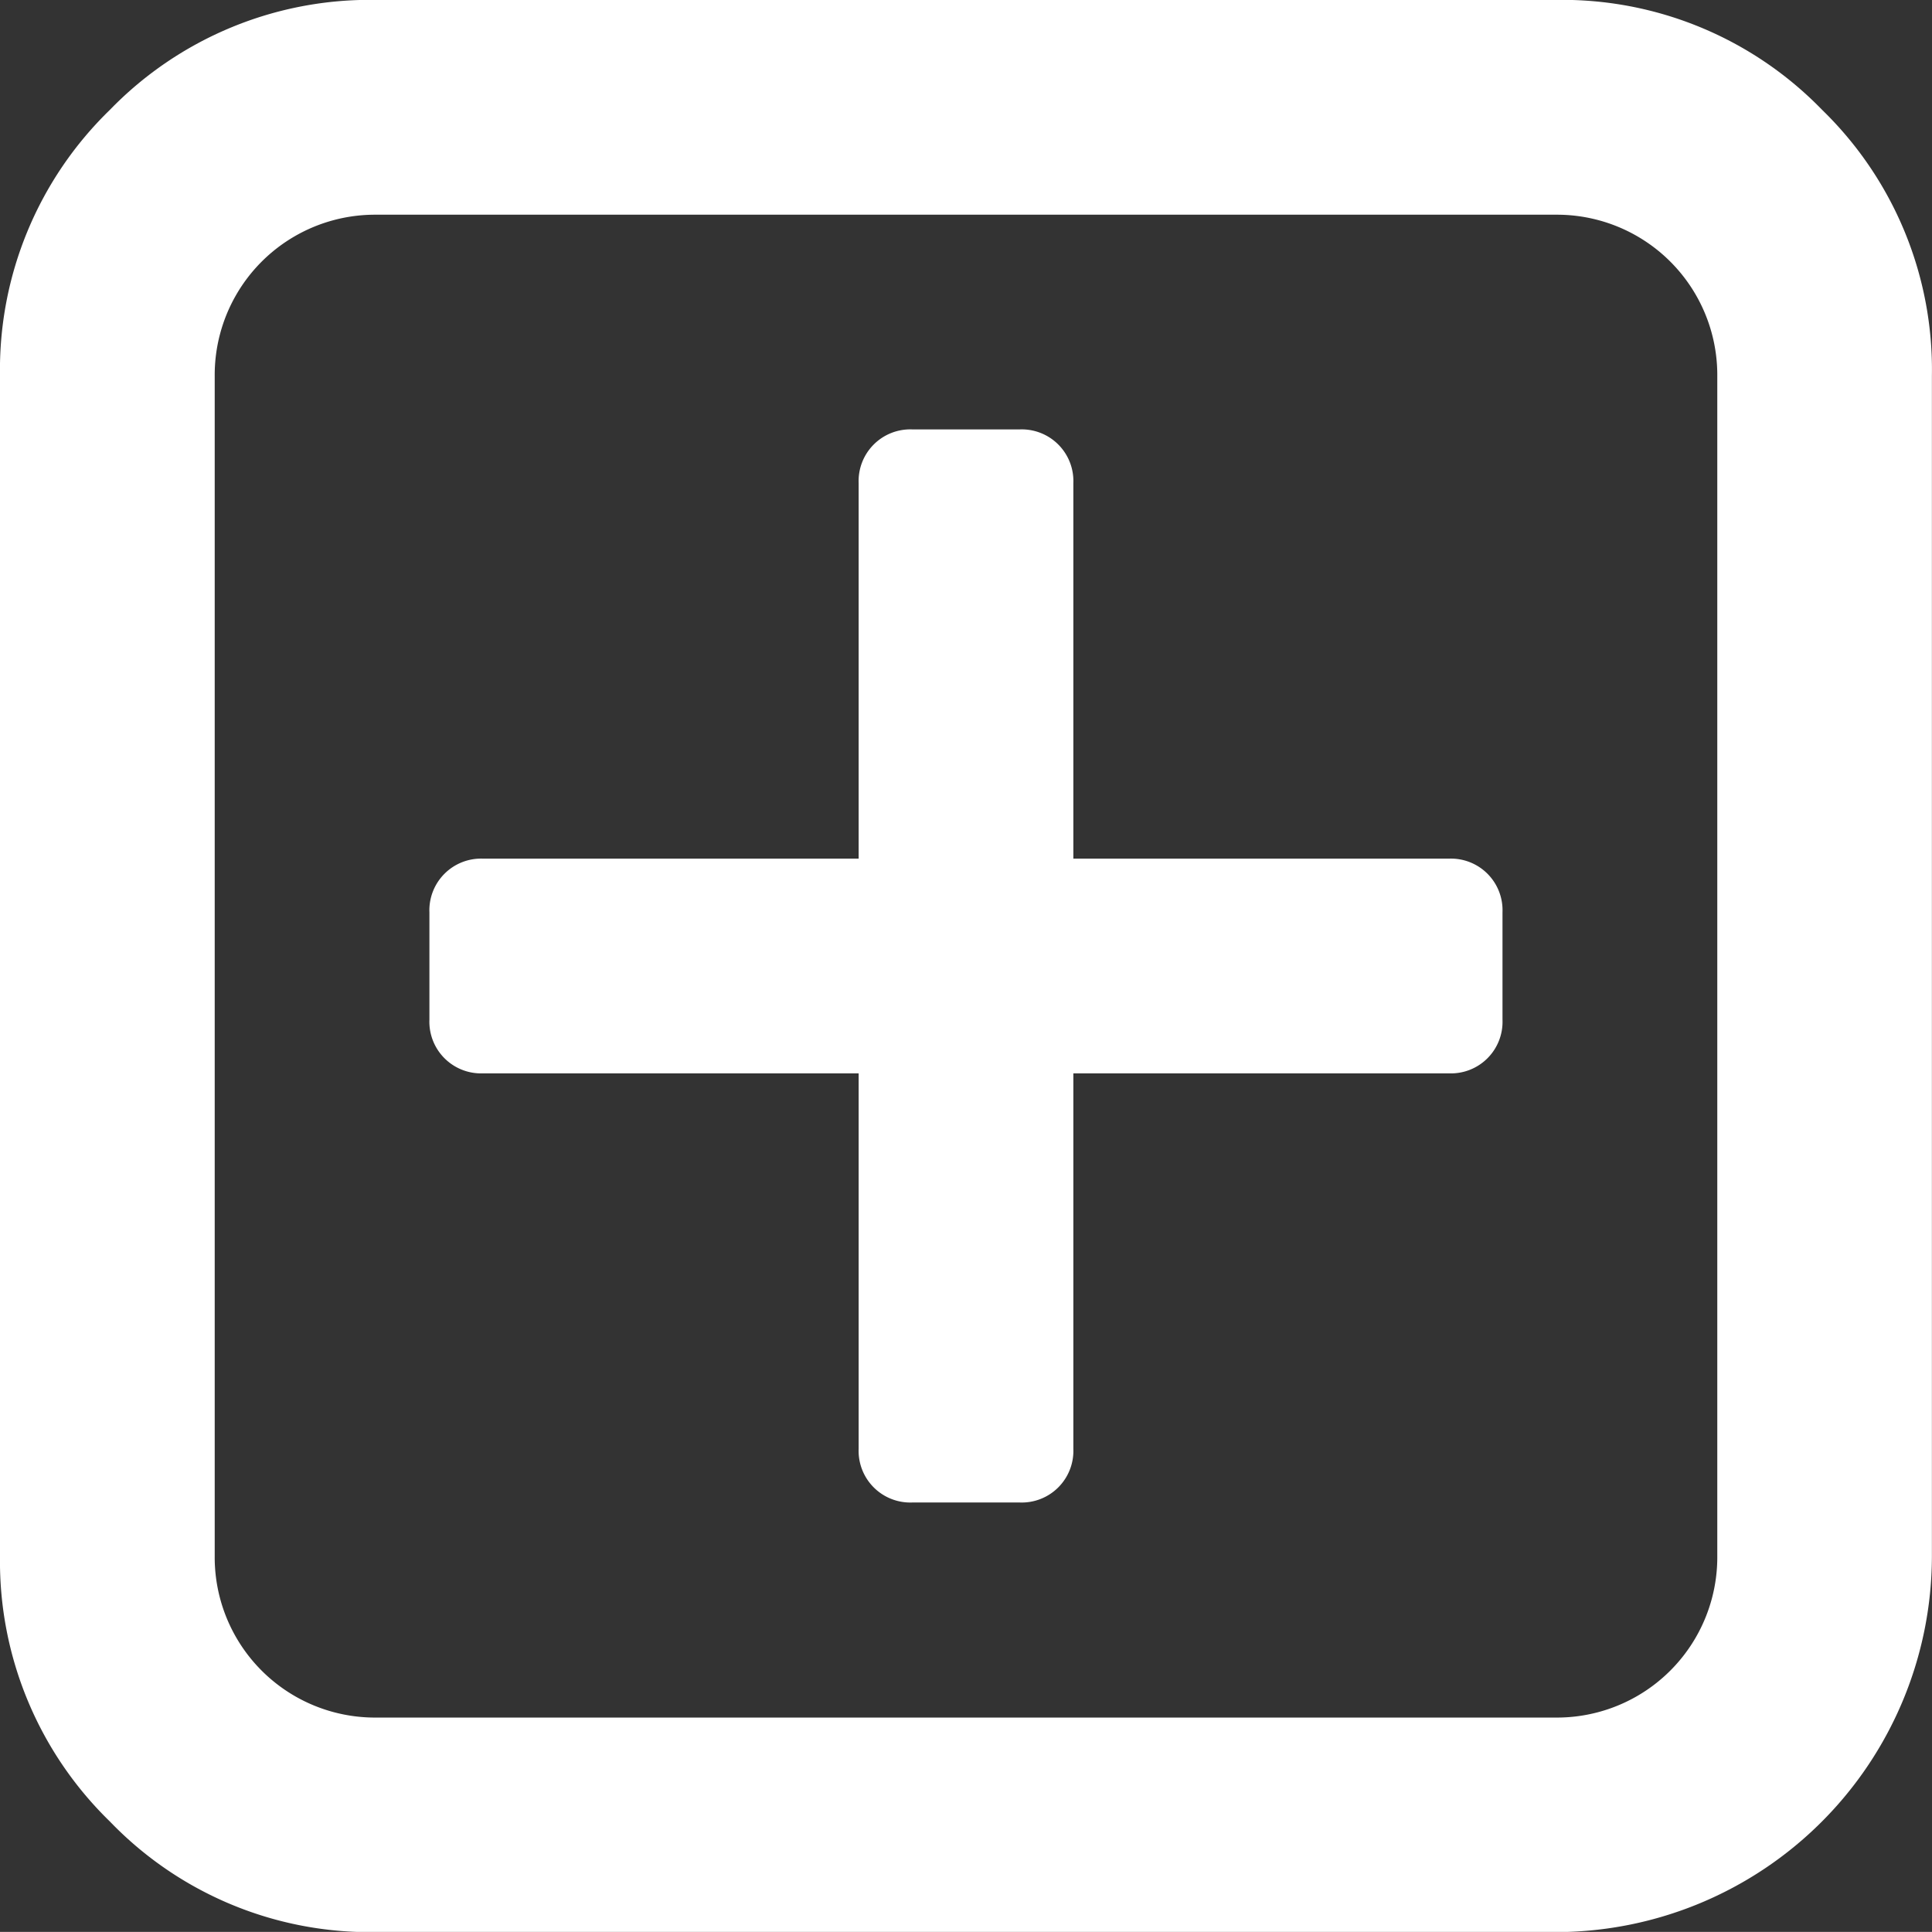
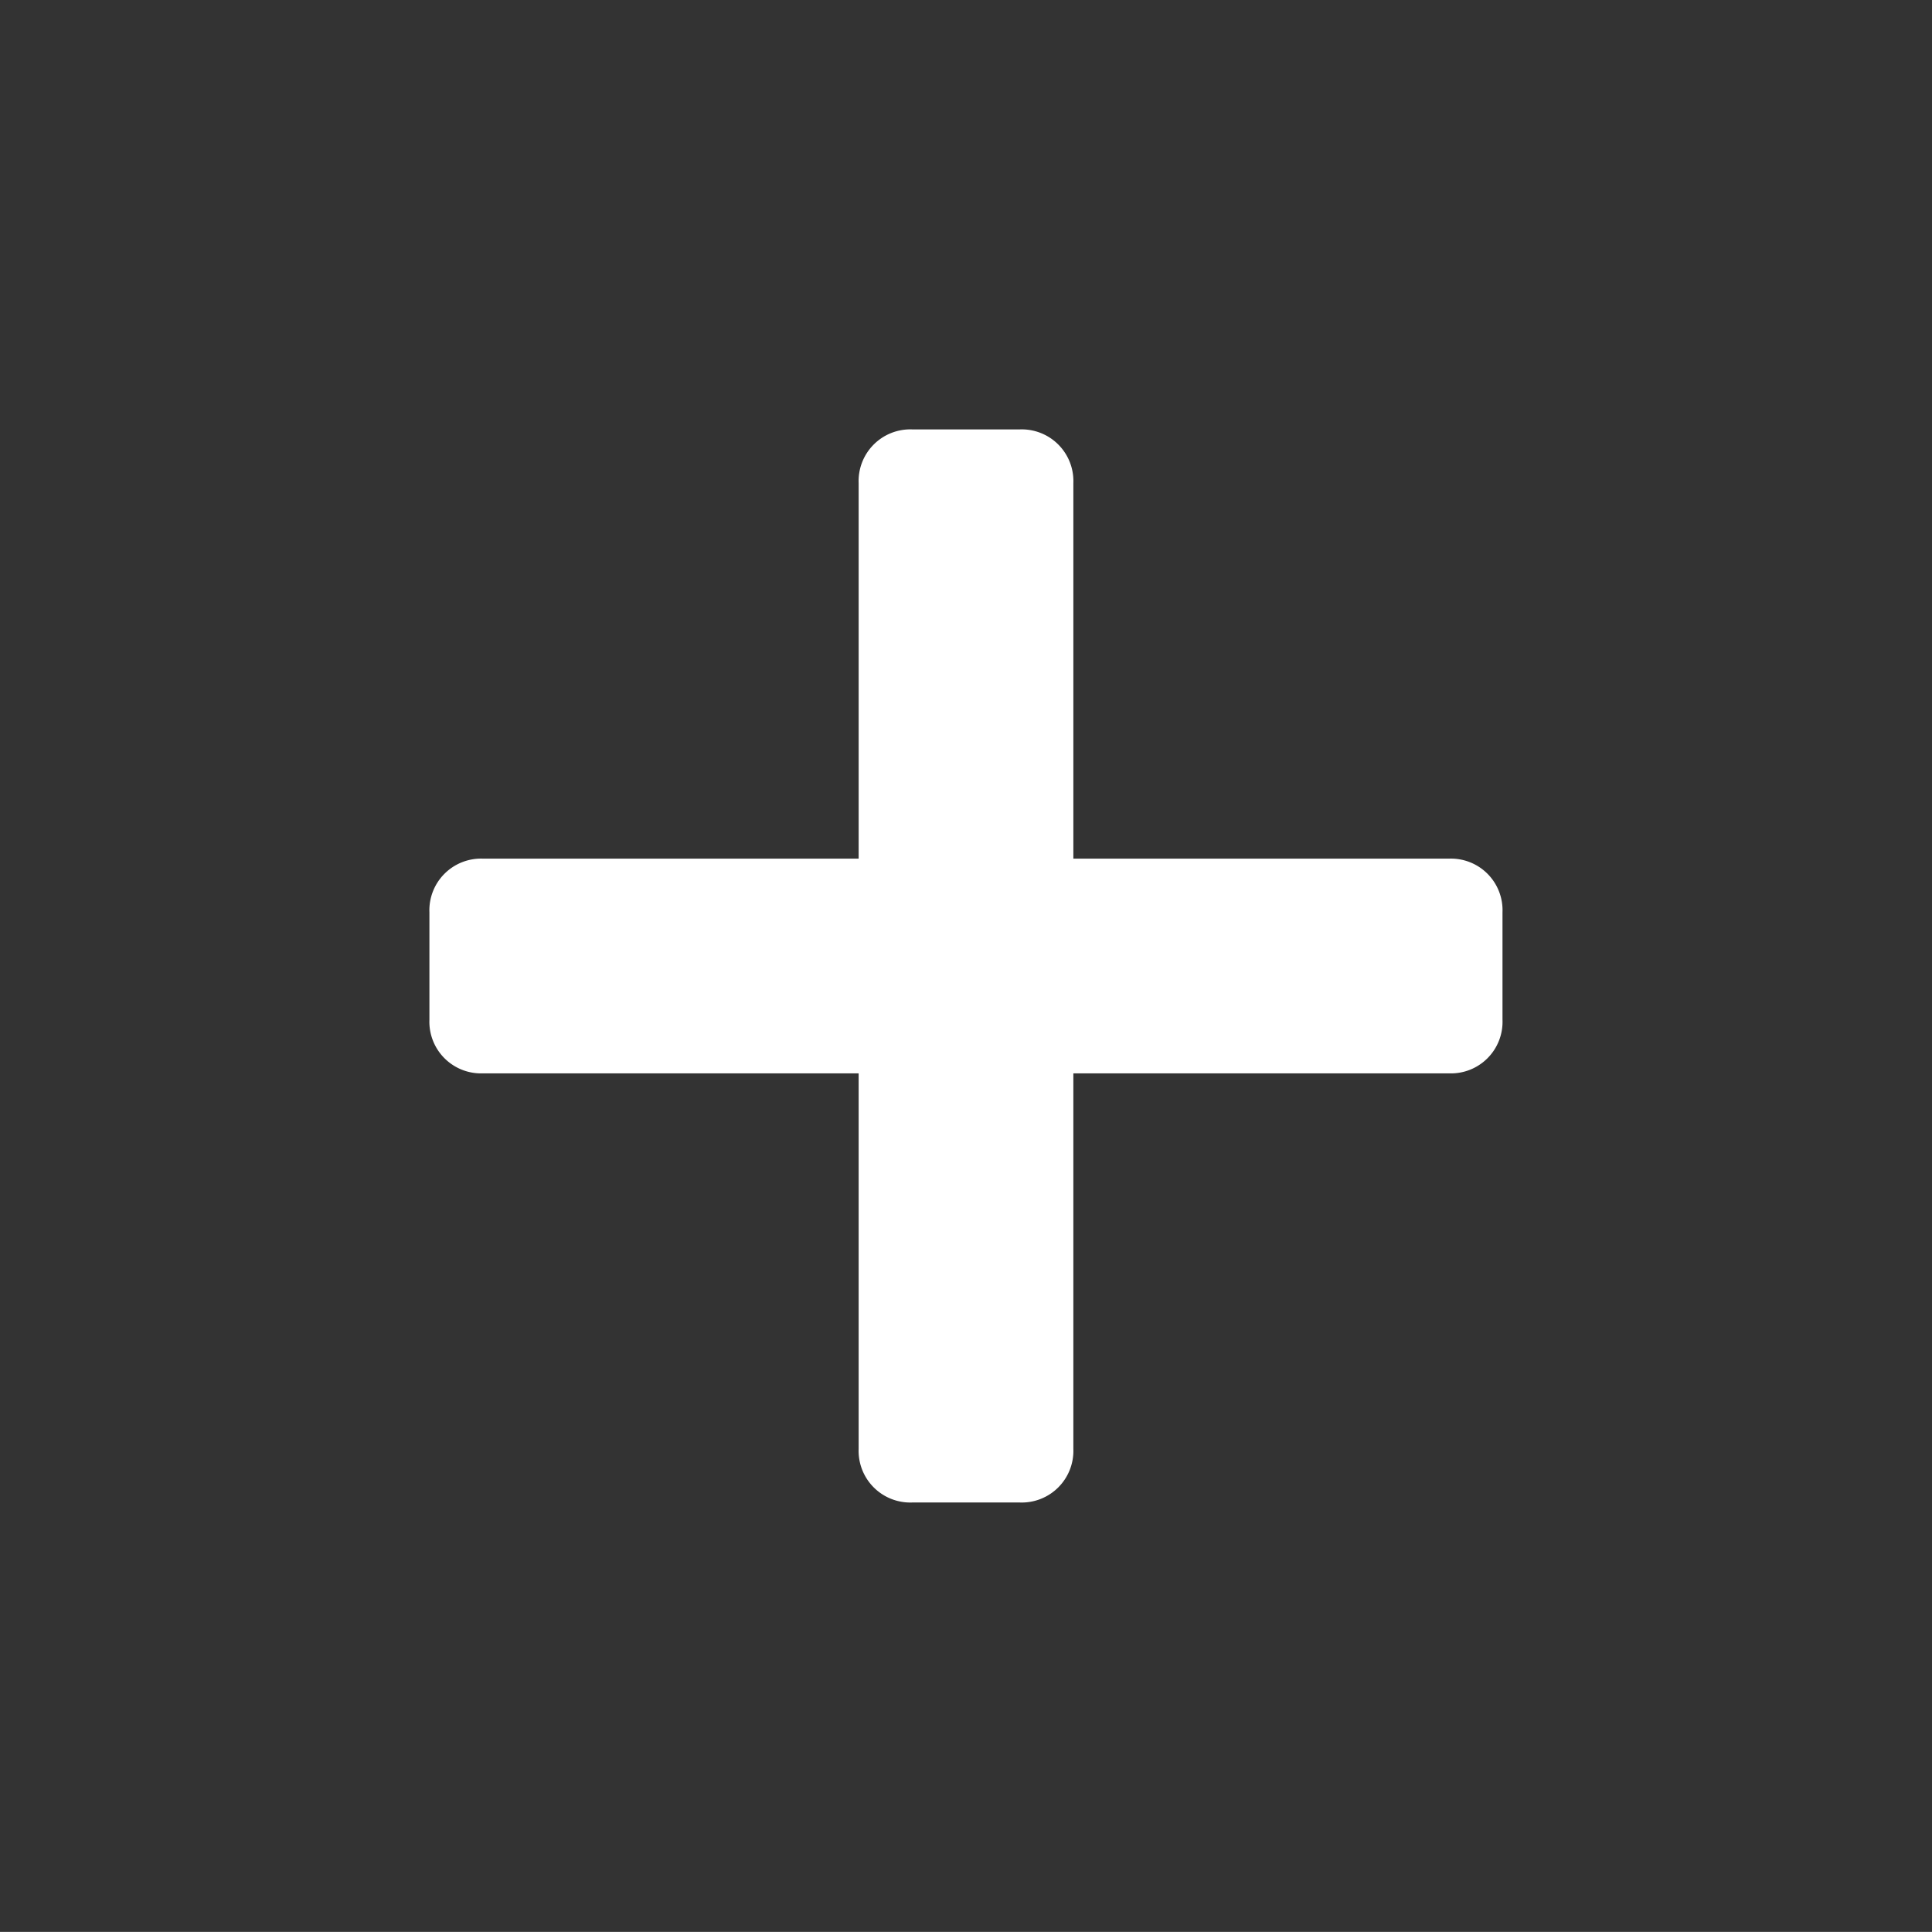
<svg xmlns="http://www.w3.org/2000/svg" width="21.092" height="21.091" viewBox="0 0 21.092 21.091">
  <rect x="0" y="0" width="21.092" height="21.091" fill="#333333" stroke="none" />
  <g id="add-square-button" transform="translate(0 -0.007)">
    <g id="Groupe_172" data-name="Groupe 172" transform="translate(0 0.007)">
-       <path id="TracÃ©_178" data-name="TracÃ© 178" d="M19.892,1.206a3.952,3.952,0,0,0-2.9-1.2H4.1a3.952,3.952,0,0,0-2.9,1.2A3.953,3.953,0,0,0,0,4.108V17a3.96,3.96,0,0,0,1.2,2.893A3.937,3.937,0,0,0,4.1,21.1H16.991a4.11,4.11,0,0,0,4.1-4.1V4.108A3.953,3.953,0,0,0,19.892,1.206ZM18.748,17a1.751,1.751,0,0,1-1.758,1.758H4.1A1.75,1.75,0,0,1,2.344,17V4.108A1.75,1.75,0,0,1,4.1,2.351H16.991a1.75,1.75,0,0,1,1.757,1.758Z" transform="translate(0 -0.007)" fill="#ffffff" />
      <path id="TracÃ©_179" data-name="TracÃ© 179" d="M84.229,77.788h-4.1v-4.1a.564.564,0,0,0-.586-.586H78.371a.564.564,0,0,0-.586.586v4.1h-4.1a.564.564,0,0,0-.586.586v1.172a.564.564,0,0,0,.586.586h4.1v4.1a.564.564,0,0,0,.586.585h1.172a.564.564,0,0,0,.586-.585v-4.1h4.1a.563.563,0,0,0,.585-.586V78.374a.563.563,0,0,0-.585-.586Z" transform="translate(-68.411 -68.414)" fill="#ffffff" />
    </g>
  </g>
</svg>